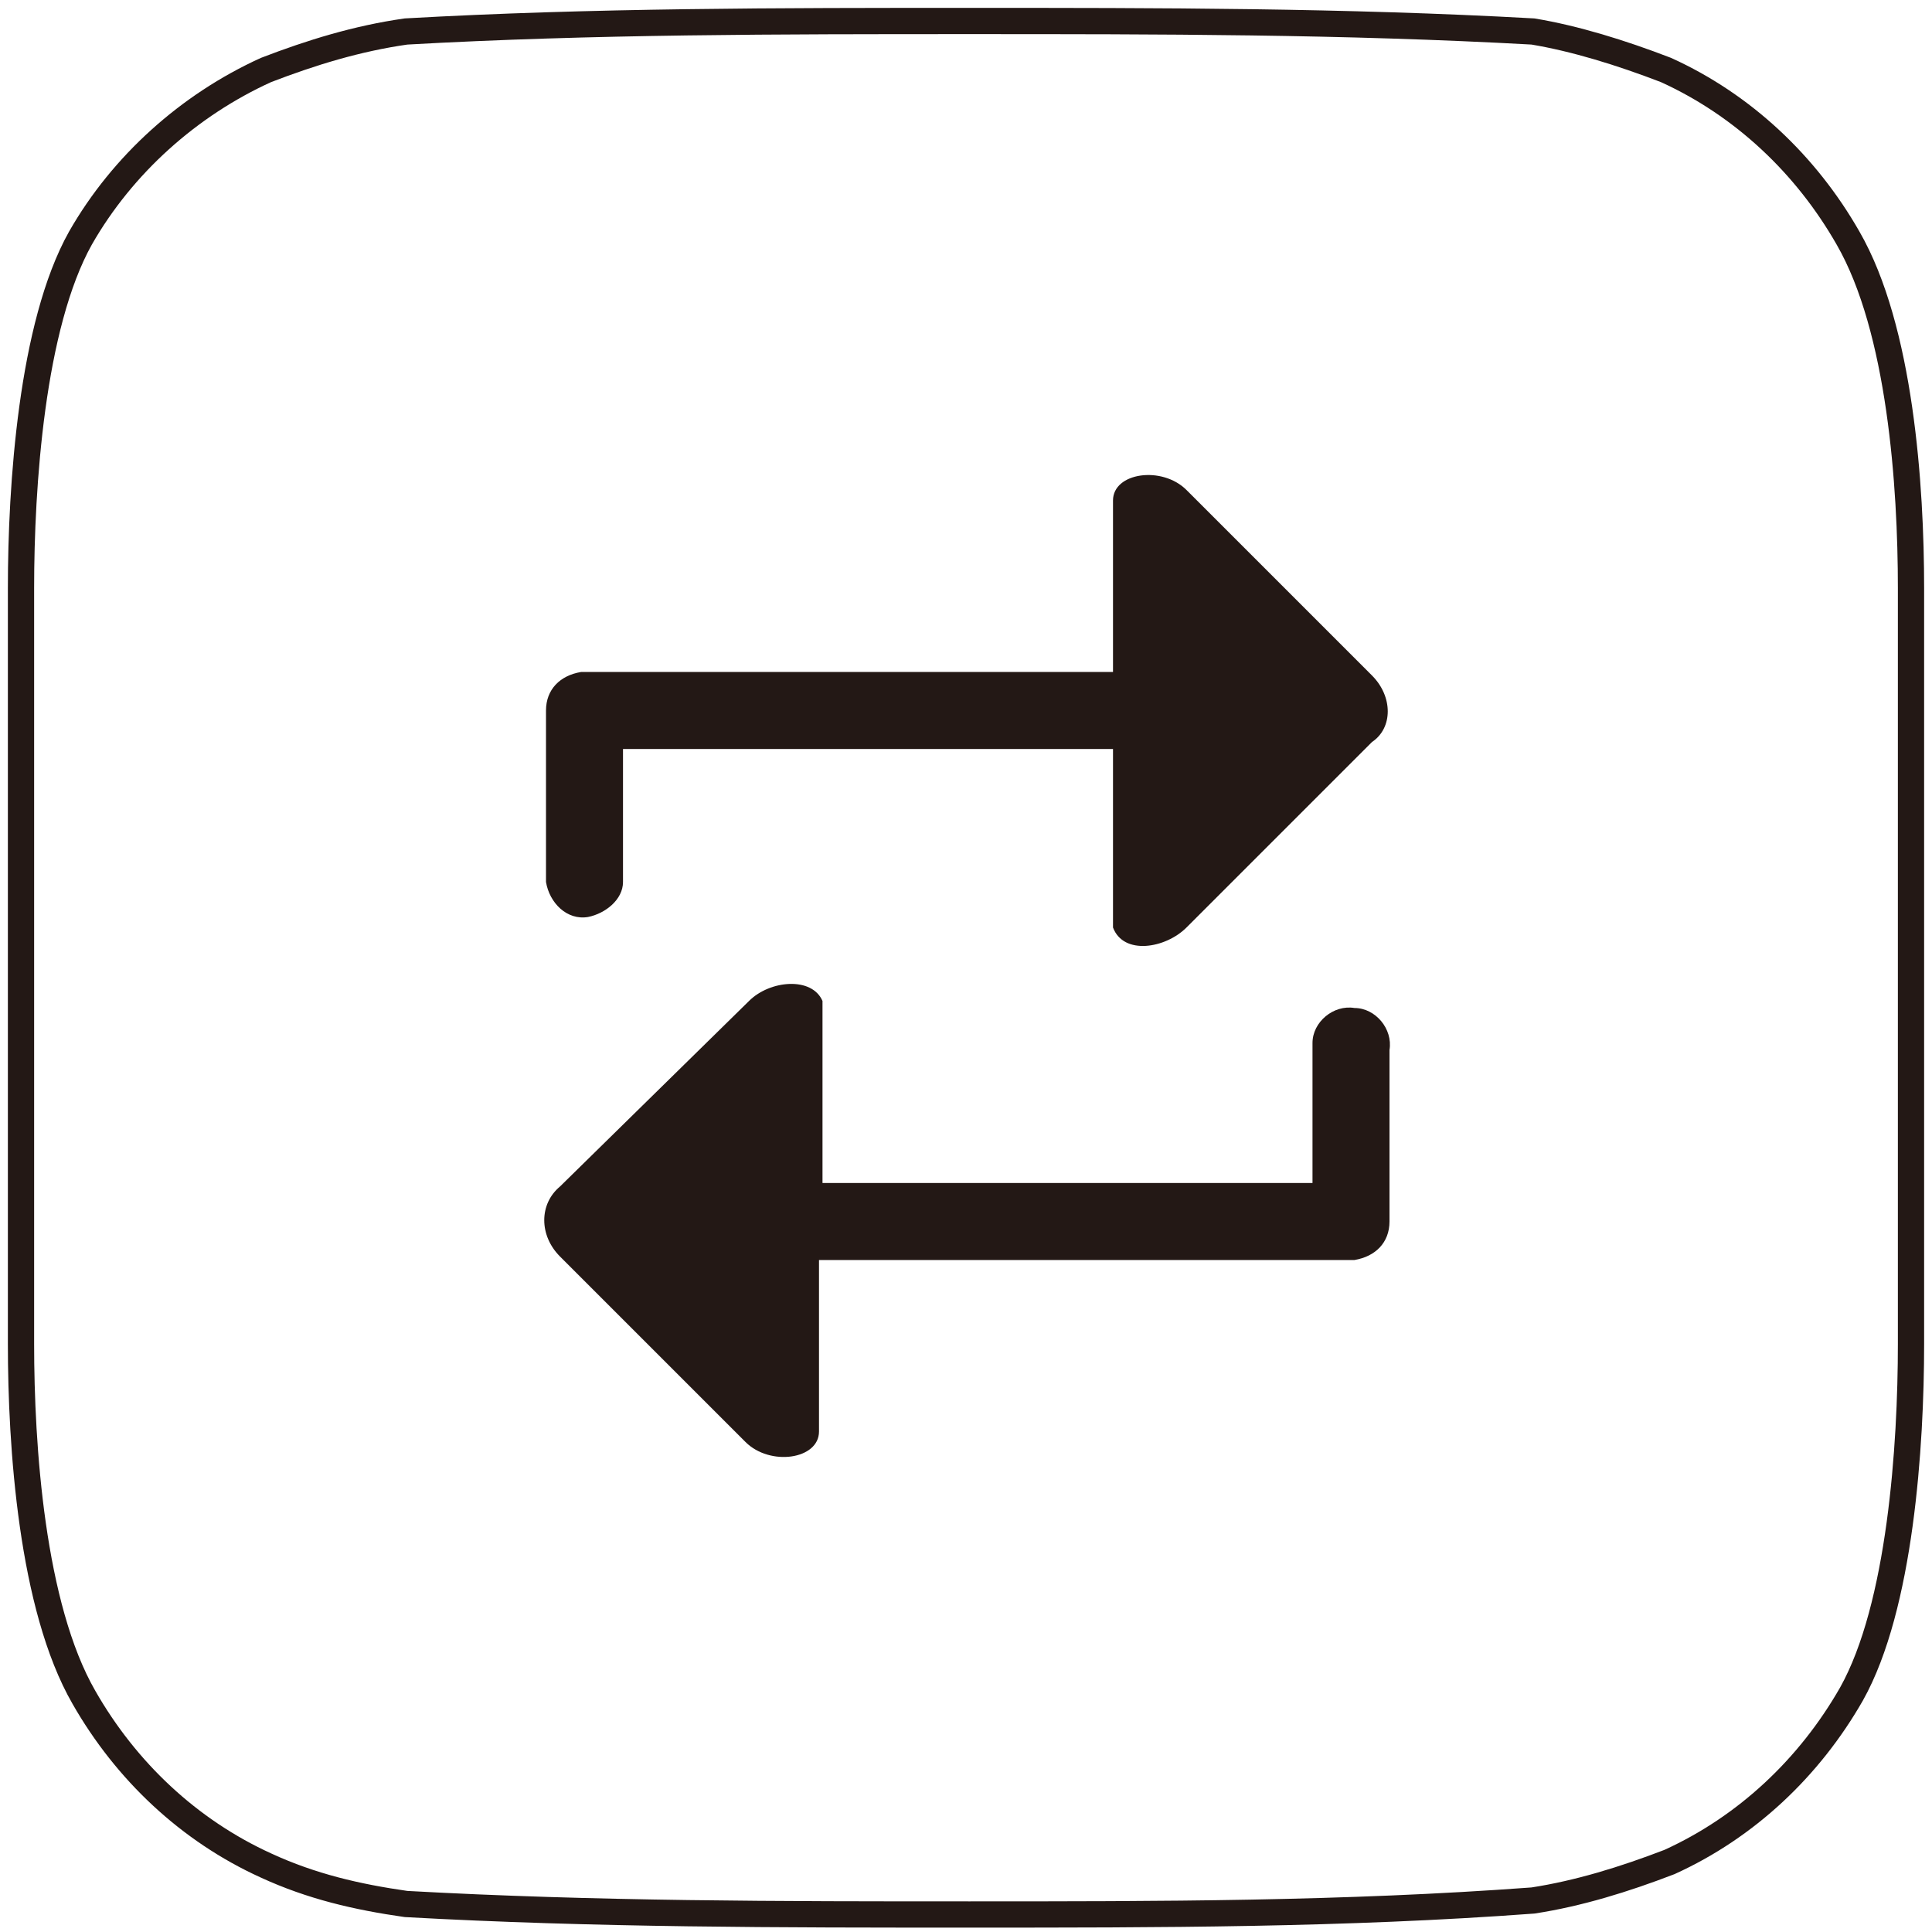
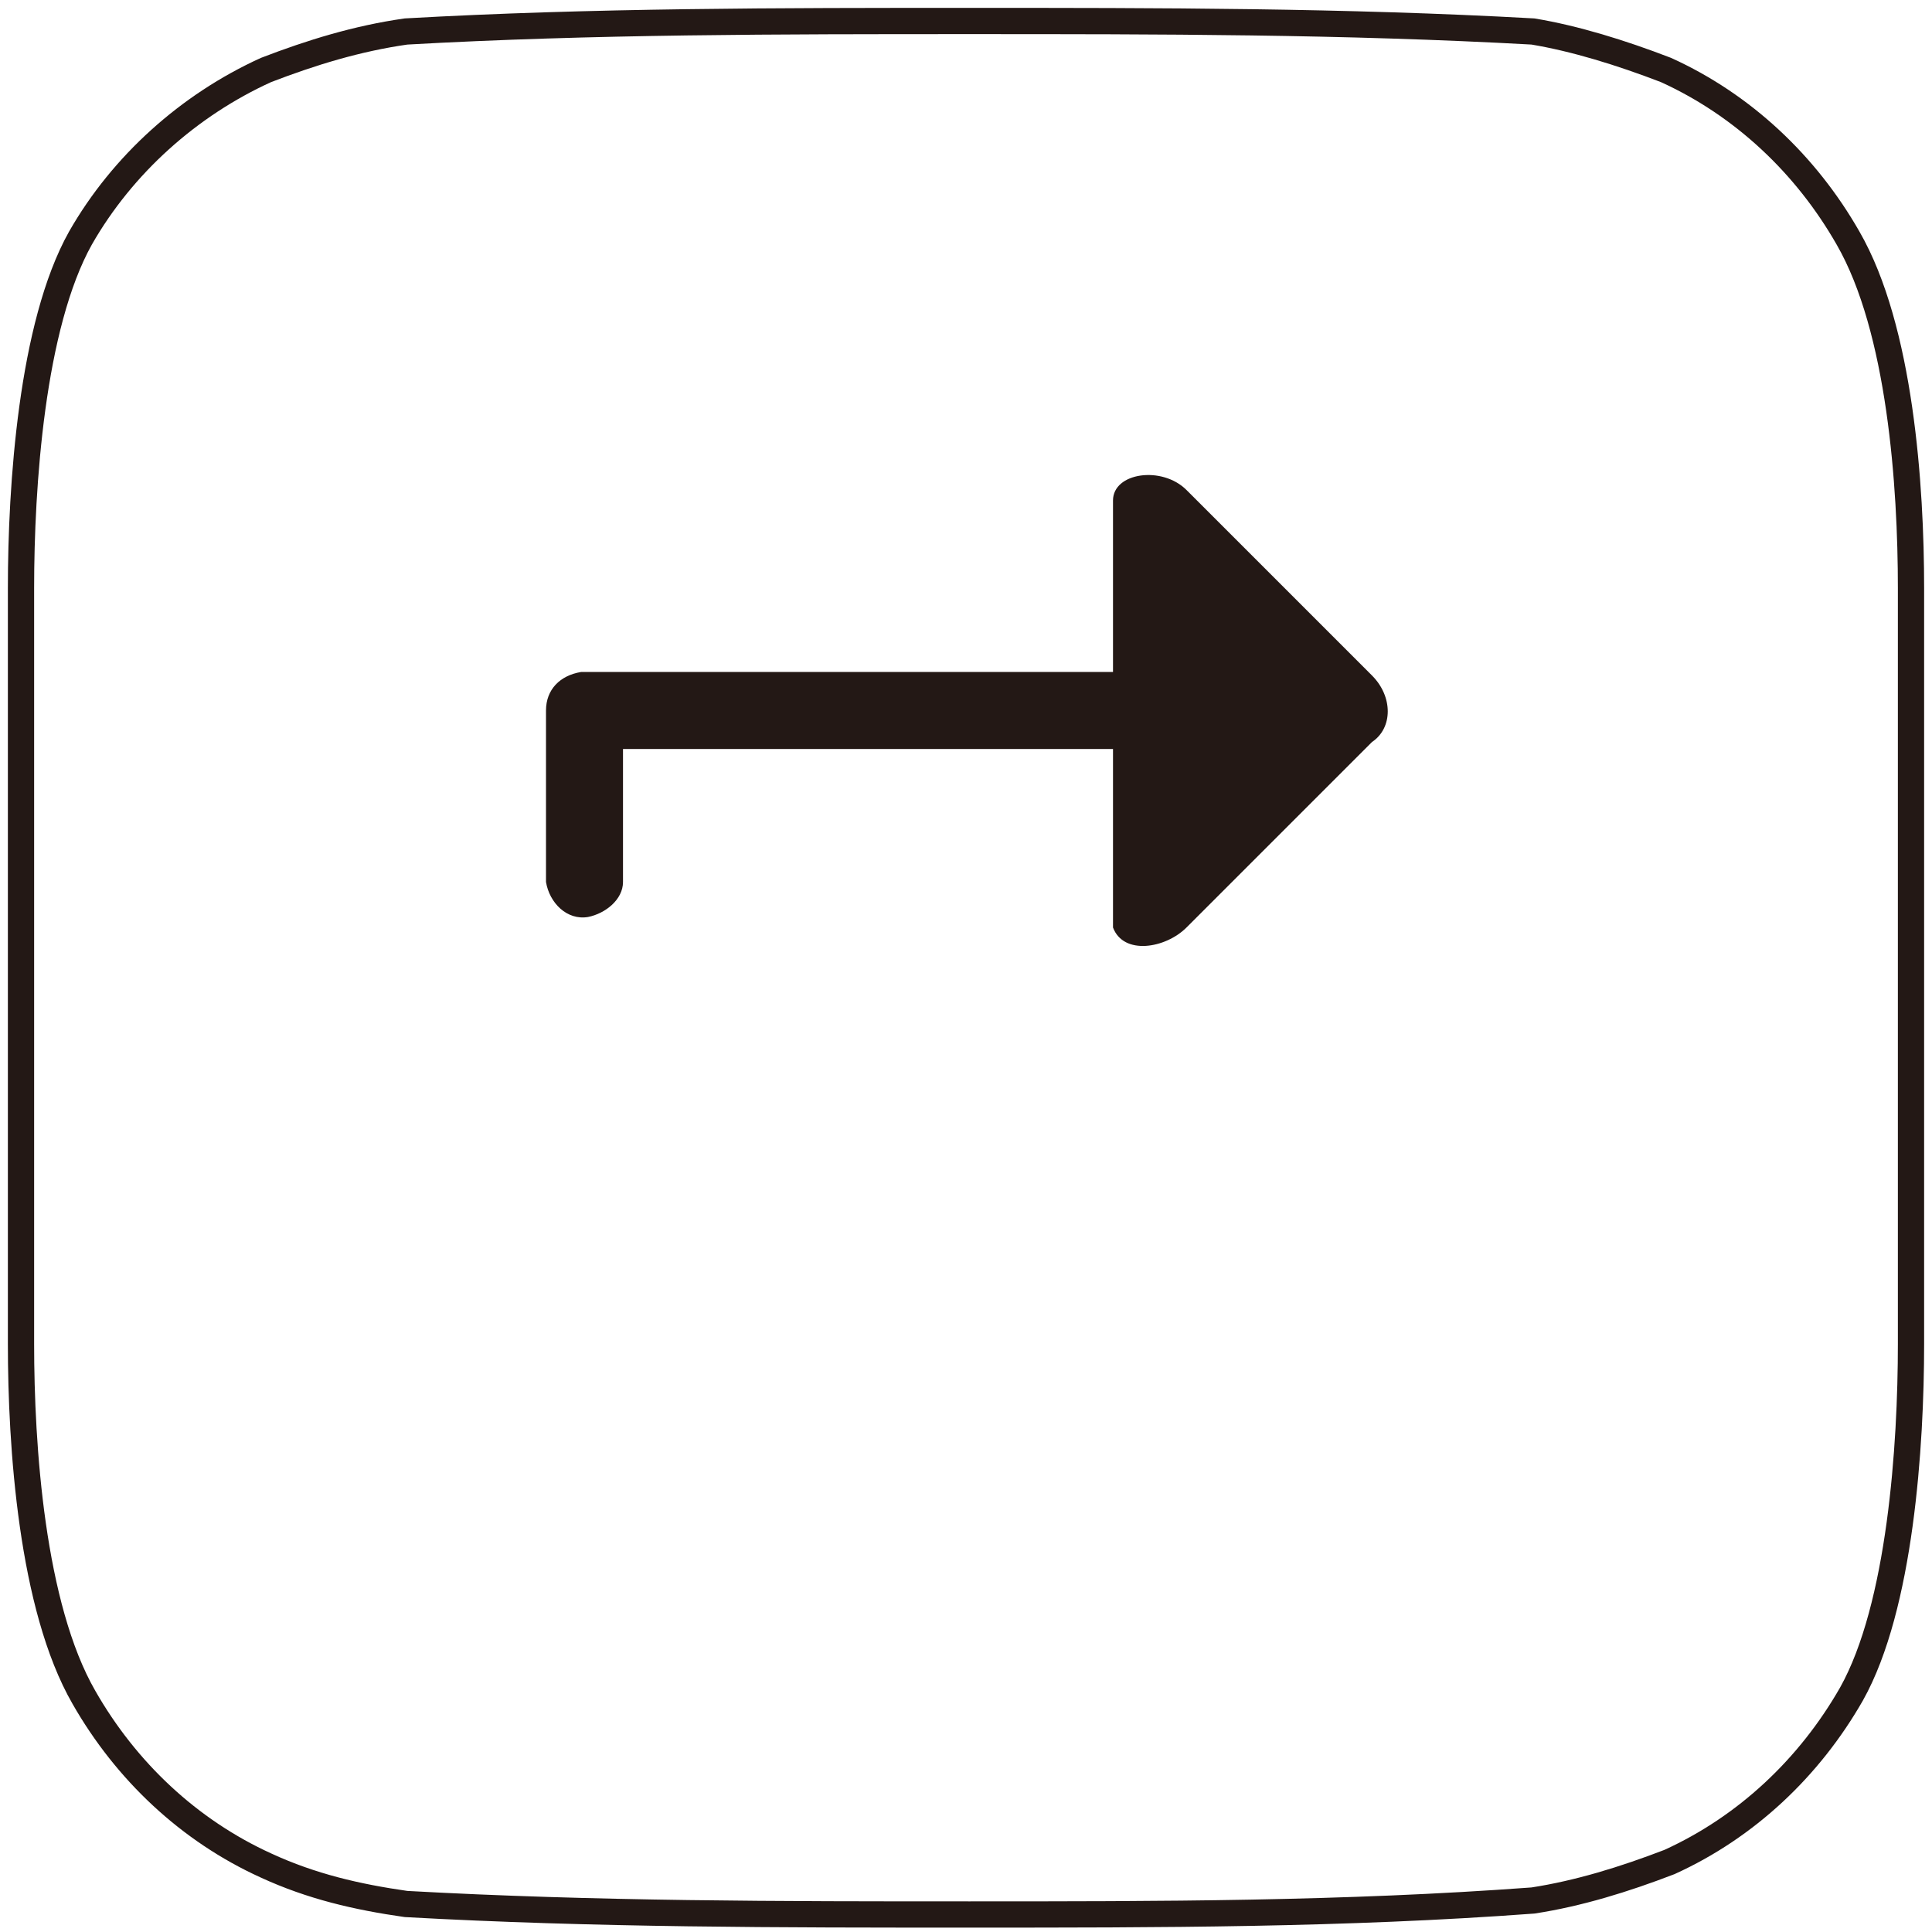
<svg xmlns="http://www.w3.org/2000/svg" version="1.1" id="图层_1" x="0px" y="0px" viewBox="0 0 55.2 55.2" style="enable-background:new 0 0 55.2 55.2;" xml:space="preserve">
  <style type="text/css">
	.st0{fill-rule:evenodd;clip-rule:evenodd;fill:#231815;}
	.st1{fill:none;stroke:#231815;stroke-width:0.75;stroke-miterlimit:22.93;}
</style>
  <title>3</title>
-   <path class="st0" d="M39.2,19.3l-5.3-5.3c-0.7-0.7-2.1-0.5-2.1,0.3c0,0.2,0,2.4,0,4.9H16.6c-0.6,0.1-1,0.5-1,1.1v4.9  c0.1,0.6,0.6,1.1,1.2,1c0.5-0.1,1-0.5,1-1v-3.8h14c0,2.7,0,5.1,0,5.1c0.3,0.8,1.5,0.6,2.1,0l5.3-5.3C39.8,20.8,39.8,19.9,39.2,19.3  C39.2,19.3,39.2,19.3,39.2,19.3z" />
-   <path class="st0" d="M16,35.9l5.3,5.3c0.7,0.7,2.1,0.5,2.1-0.3c0-0.2,0-2.4,0-4.9h15.3c0.6-0.1,1-0.5,1-1.1V30  c0.1-0.6-0.4-1.2-1-1.2c-0.6-0.1-1.2,0.4-1.2,1c0,0.1,0,0.1,0,0.2v3.8h-14c0-2.7,0-5.1,0-5.2c-0.3-0.7-1.5-0.6-2.1,0L16,33.9  C15.4,34.4,15.4,35.3,16,35.9C16,35.9,16,35.9,16,35.9z" />
+   <path class="st0" d="M39.2,19.3l-5.3-5.3c-0.7-0.7-2.1-0.5-2.1,0.3c0,0.2,0,2.4,0,4.9H16.6c-0.6,0.1-1,0.5-1,1.1v4.9  c0.1,0.6,0.6,1.1,1.2,1c0.5-0.1,1-0.5,1-1v-3.8h14c0,2.7,0,5.1,0,5.1c0.3,0.8,1.5,0.6,2.1,0l5.3-5.3C39.8,20.8,39.8,19.9,39.2,19.3  C39.2,19.3,39.2,19.3,39.2,19.3" />
  <path class="st1" d="M0.6,38.4c0-3.6,0-7.2,0-10.8s0-7.2,0-10.8c0-2.9,0.3-7.5,1.7-10C3.5,4.7,5.4,3,7.6,2c1.3-0.5,2.6-0.9,4-1.1  c5.3-0.3,10.7-0.3,16.1-0.3s10.7,0,16.1,0.3C45,1.1,46.3,1.5,47.6,2c2.2,1,4,2.7,5.2,4.8c1.5,2.6,1.8,7.1,1.8,10c0,3.6,0,7.2,0,10.8  s0,7.2,0,10.8c0,2.9-0.3,7.5-1.7,10c-1.2,2.1-3,3.8-5.2,4.8c-1.3,0.5-2.6,0.9-3.9,1.1c-5.4,0.4-10.7,0.4-16.1,0.4s-10.7,0-16.1-0.3  c-1.4-0.2-2.7-0.5-4-1.1c-2.2-1-4-2.7-5.2-4.8C0.9,45.9,0.6,41.3,0.6,38.4z" />
</svg>